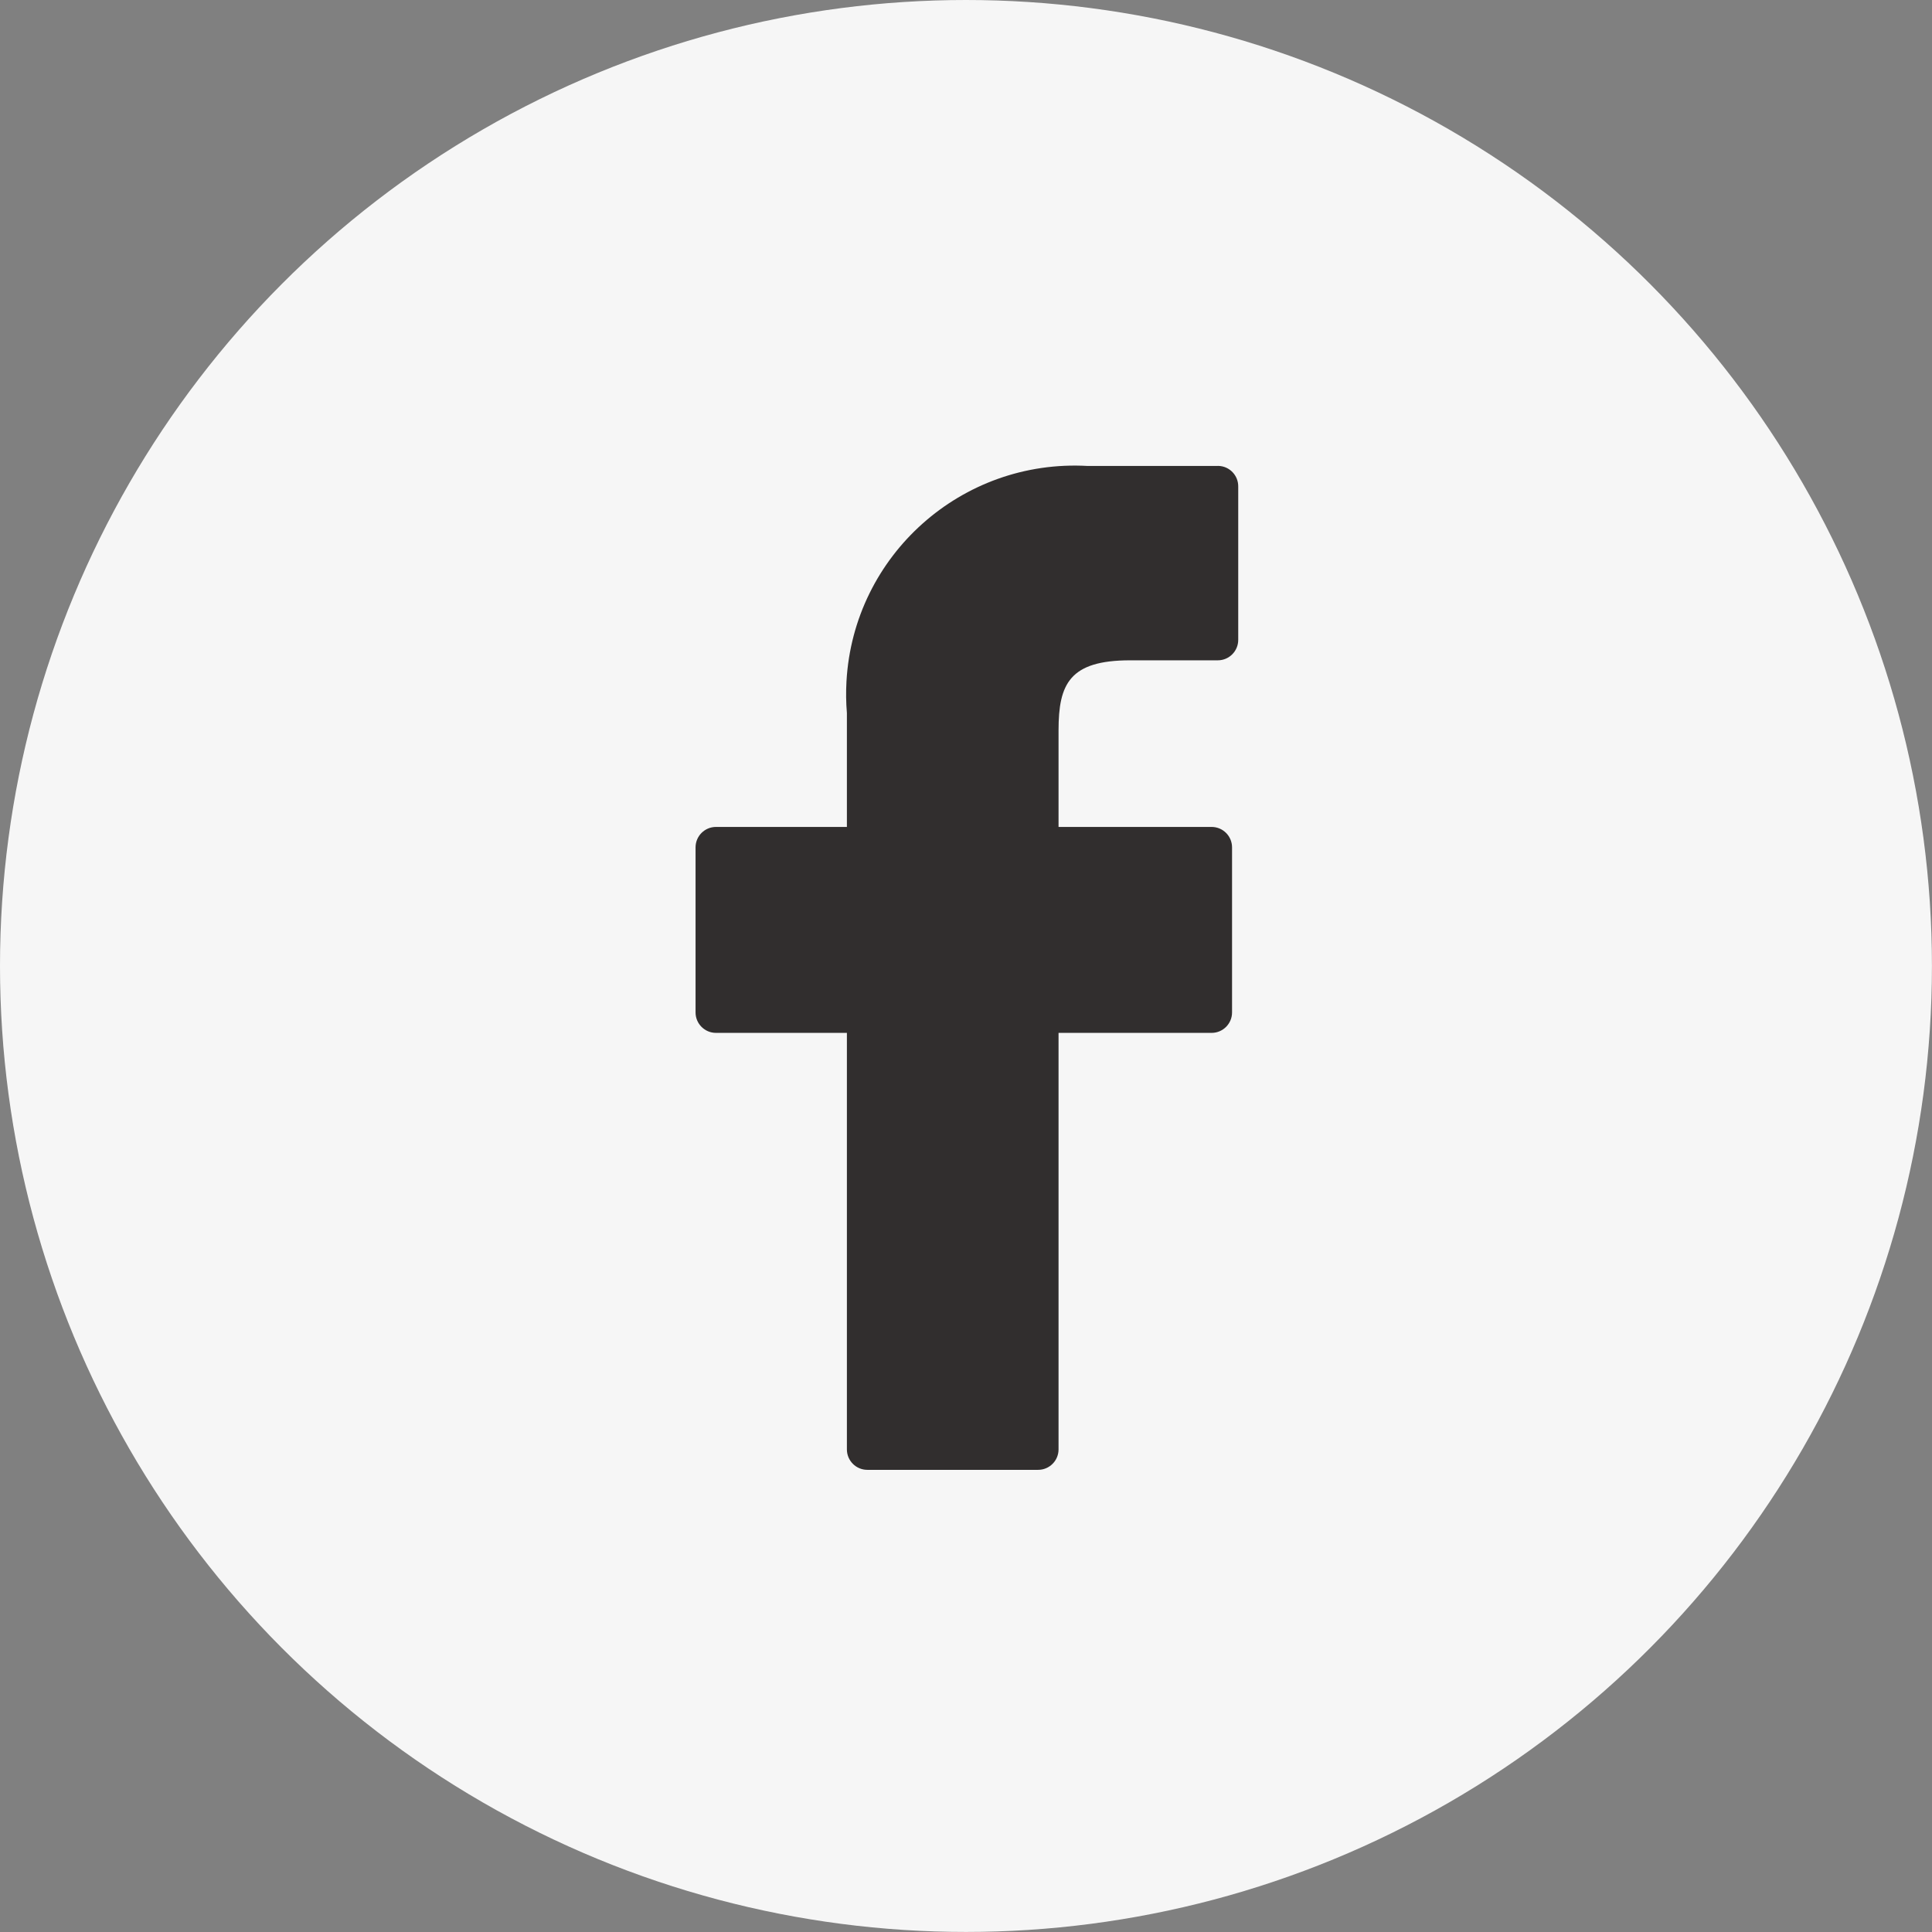
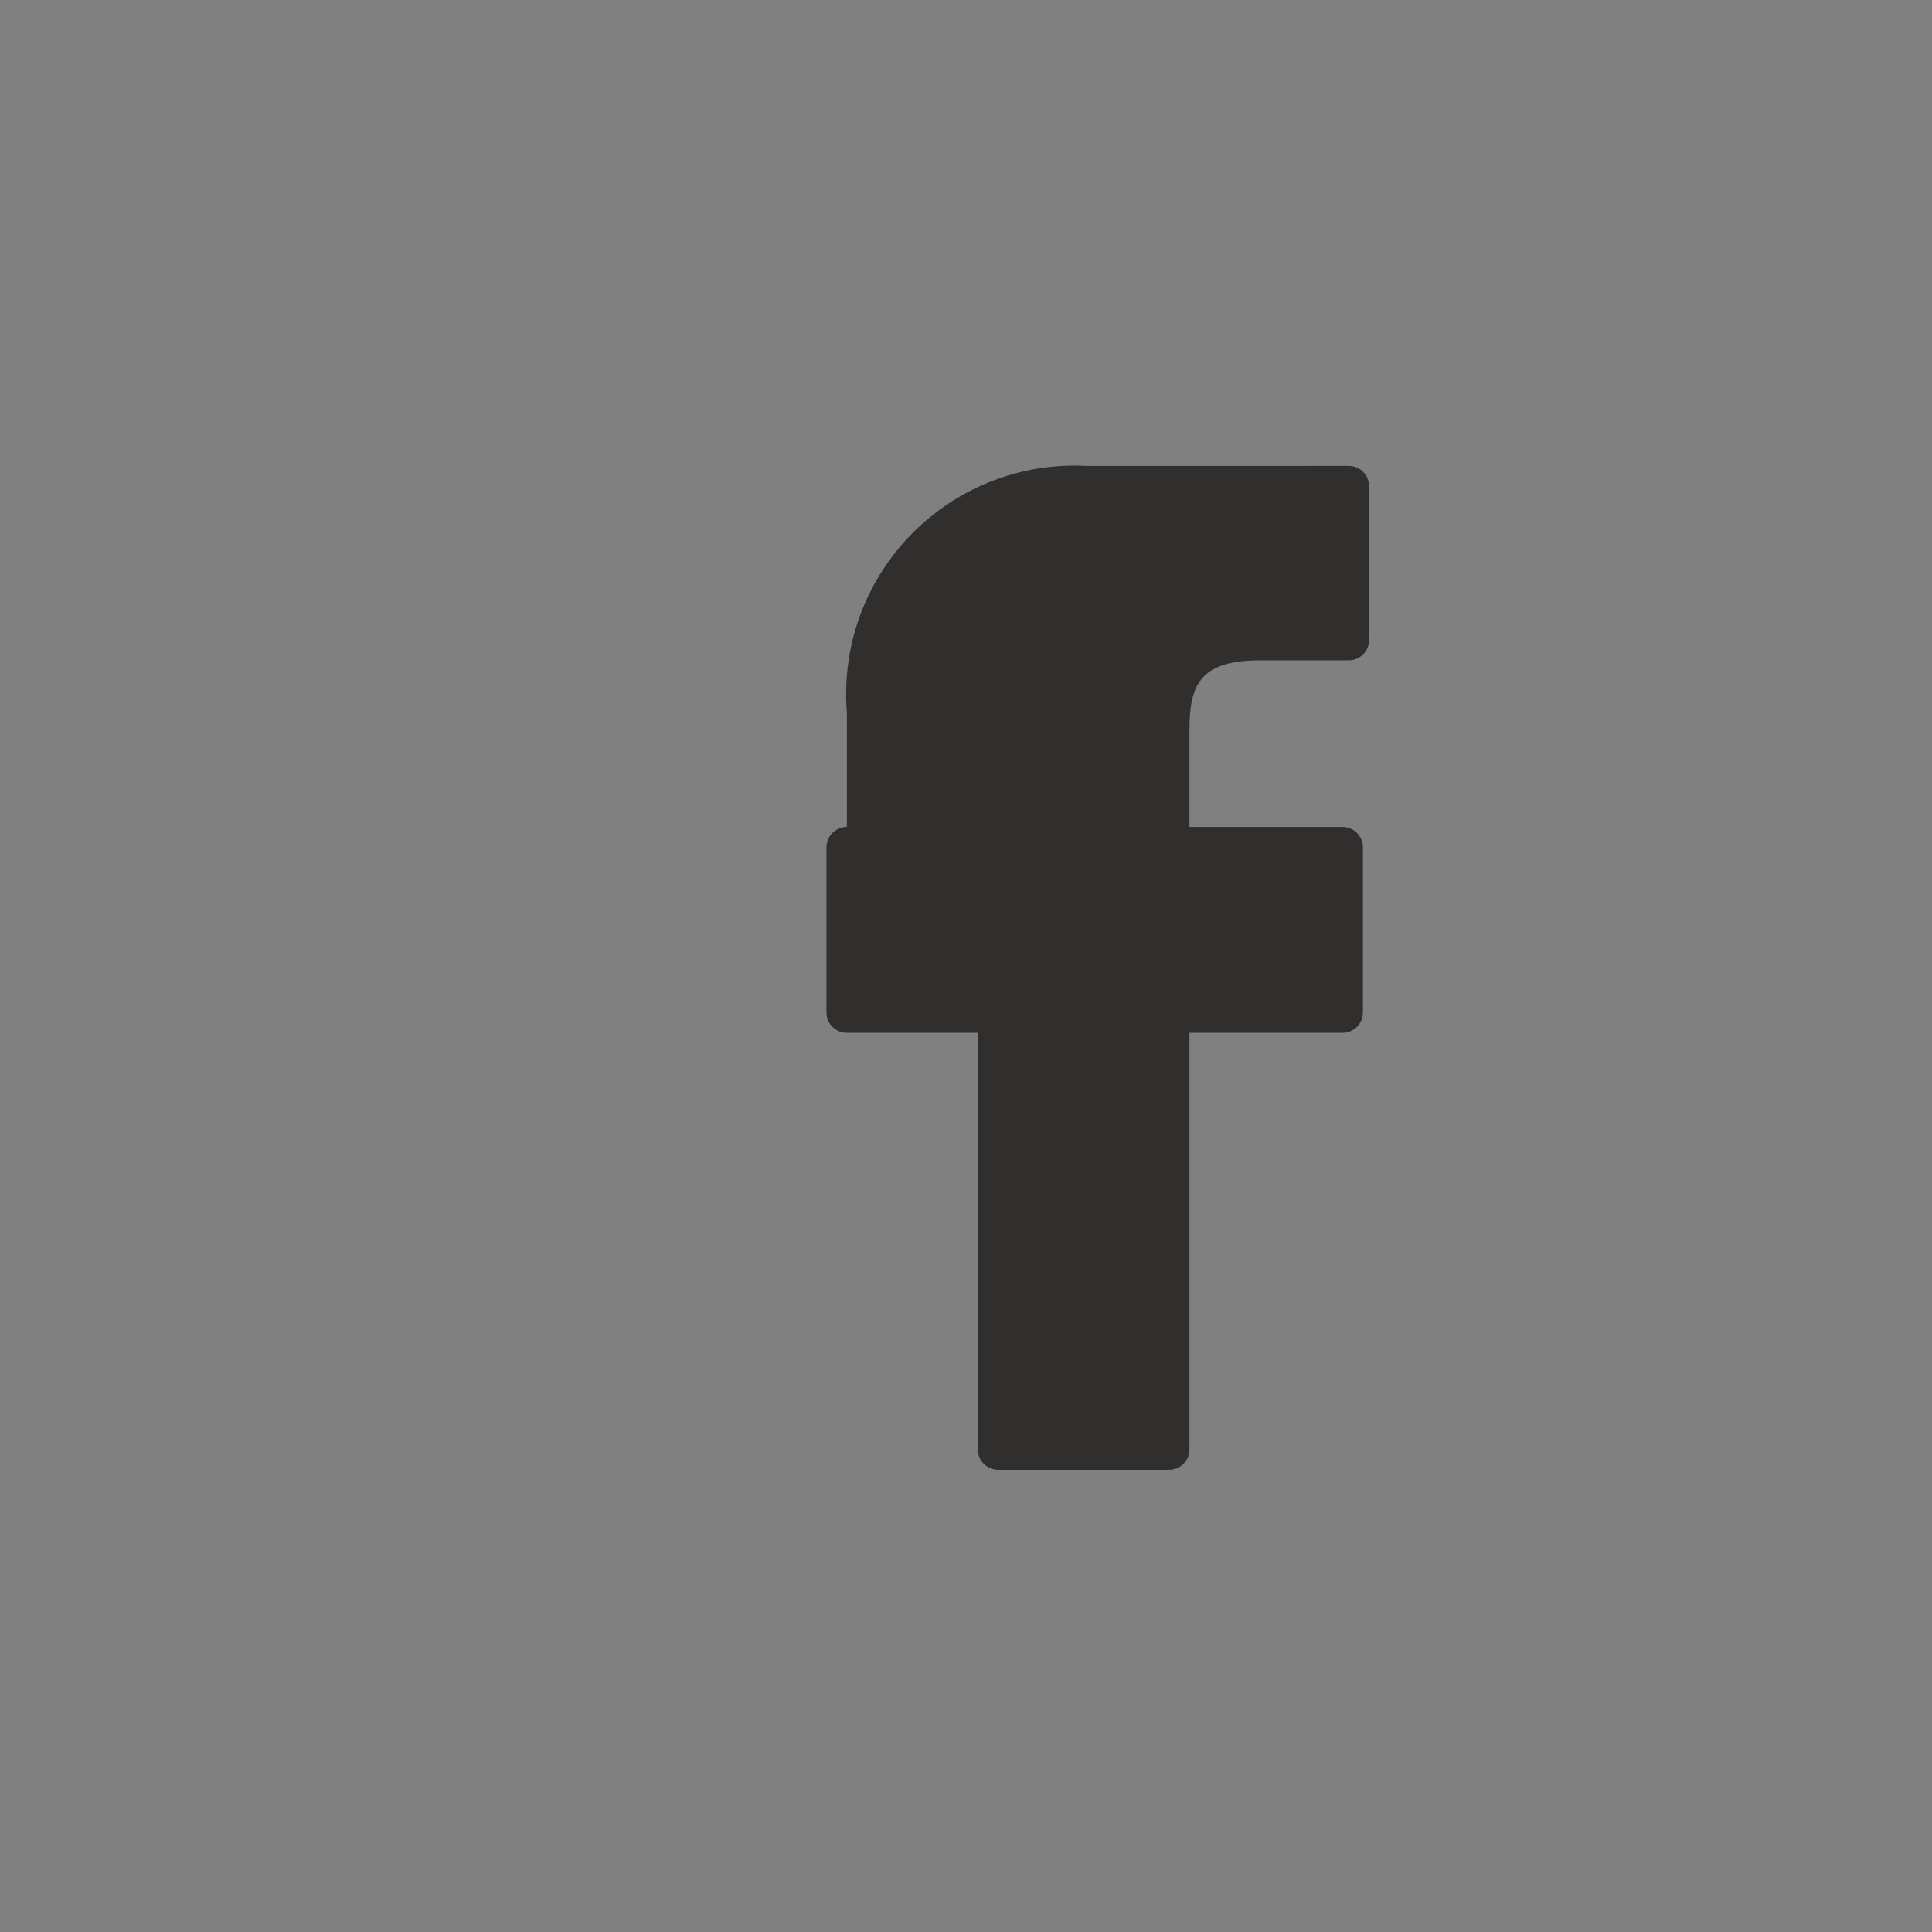
<svg xmlns="http://www.w3.org/2000/svg" id="_レイヤー_2" width="32.515" height="32.515" viewBox="0 0 32.515 32.515">
  <rect x="0" y="0" width="32.515" height="32.515" fill="#808080" stroke="none" />
  <defs>
    <style>.cls-1{fill:#f6f6f6;}.cls-2{fill:#312e2e;}</style>
  </defs>
  <g id="_レイヤー_2-2">
    <g>
-       <circle class="cls-1" cx="16.257" cy="16.257" r="16.257" />
-       <path class="cls-2" d="M20.497,7.842h-2.191c-2.122-.12-3.94,1.502-4.06,3.624-.01,.178-.008,.356,.007,.534v1.917h-2.203c-.19,0-.344,.154-.344,.344h0v2.778c0,.19,.154,.344,.344,.344h2.203v7.01c0,.19,.154,.344,.344,.344h2.874c.19,0,.344-.154,.344-.344h0v-7.01h2.576c.19,0,.344-.154,.344-.344h0v-2.778c0-.19-.154-.344-.344-.344h-2.576v-1.626c0-.781,.186-1.178,1.204-1.178h1.476c.19,0,.344-.154,.344-.344v-2.577c.004-.19-.147-.348-.337-.351-.002,0-.005,0-.007,0Z" />
+       <path class="cls-2" d="M20.497,7.842h-2.191c-2.122-.12-3.94,1.502-4.06,3.624-.01,.178-.008,.356,.007,.534v1.917c-.19,0-.344,.154-.344,.344h0v2.778c0,.19,.154,.344,.344,.344h2.203v7.01c0,.19,.154,.344,.344,.344h2.874c.19,0,.344-.154,.344-.344h0v-7.01h2.576c.19,0,.344-.154,.344-.344h0v-2.778c0-.19-.154-.344-.344-.344h-2.576v-1.626c0-.781,.186-1.178,1.204-1.178h1.476c.19,0,.344-.154,.344-.344v-2.577c.004-.19-.147-.348-.337-.351-.002,0-.005,0-.007,0Z" />
    </g>
  </g>
</svg>